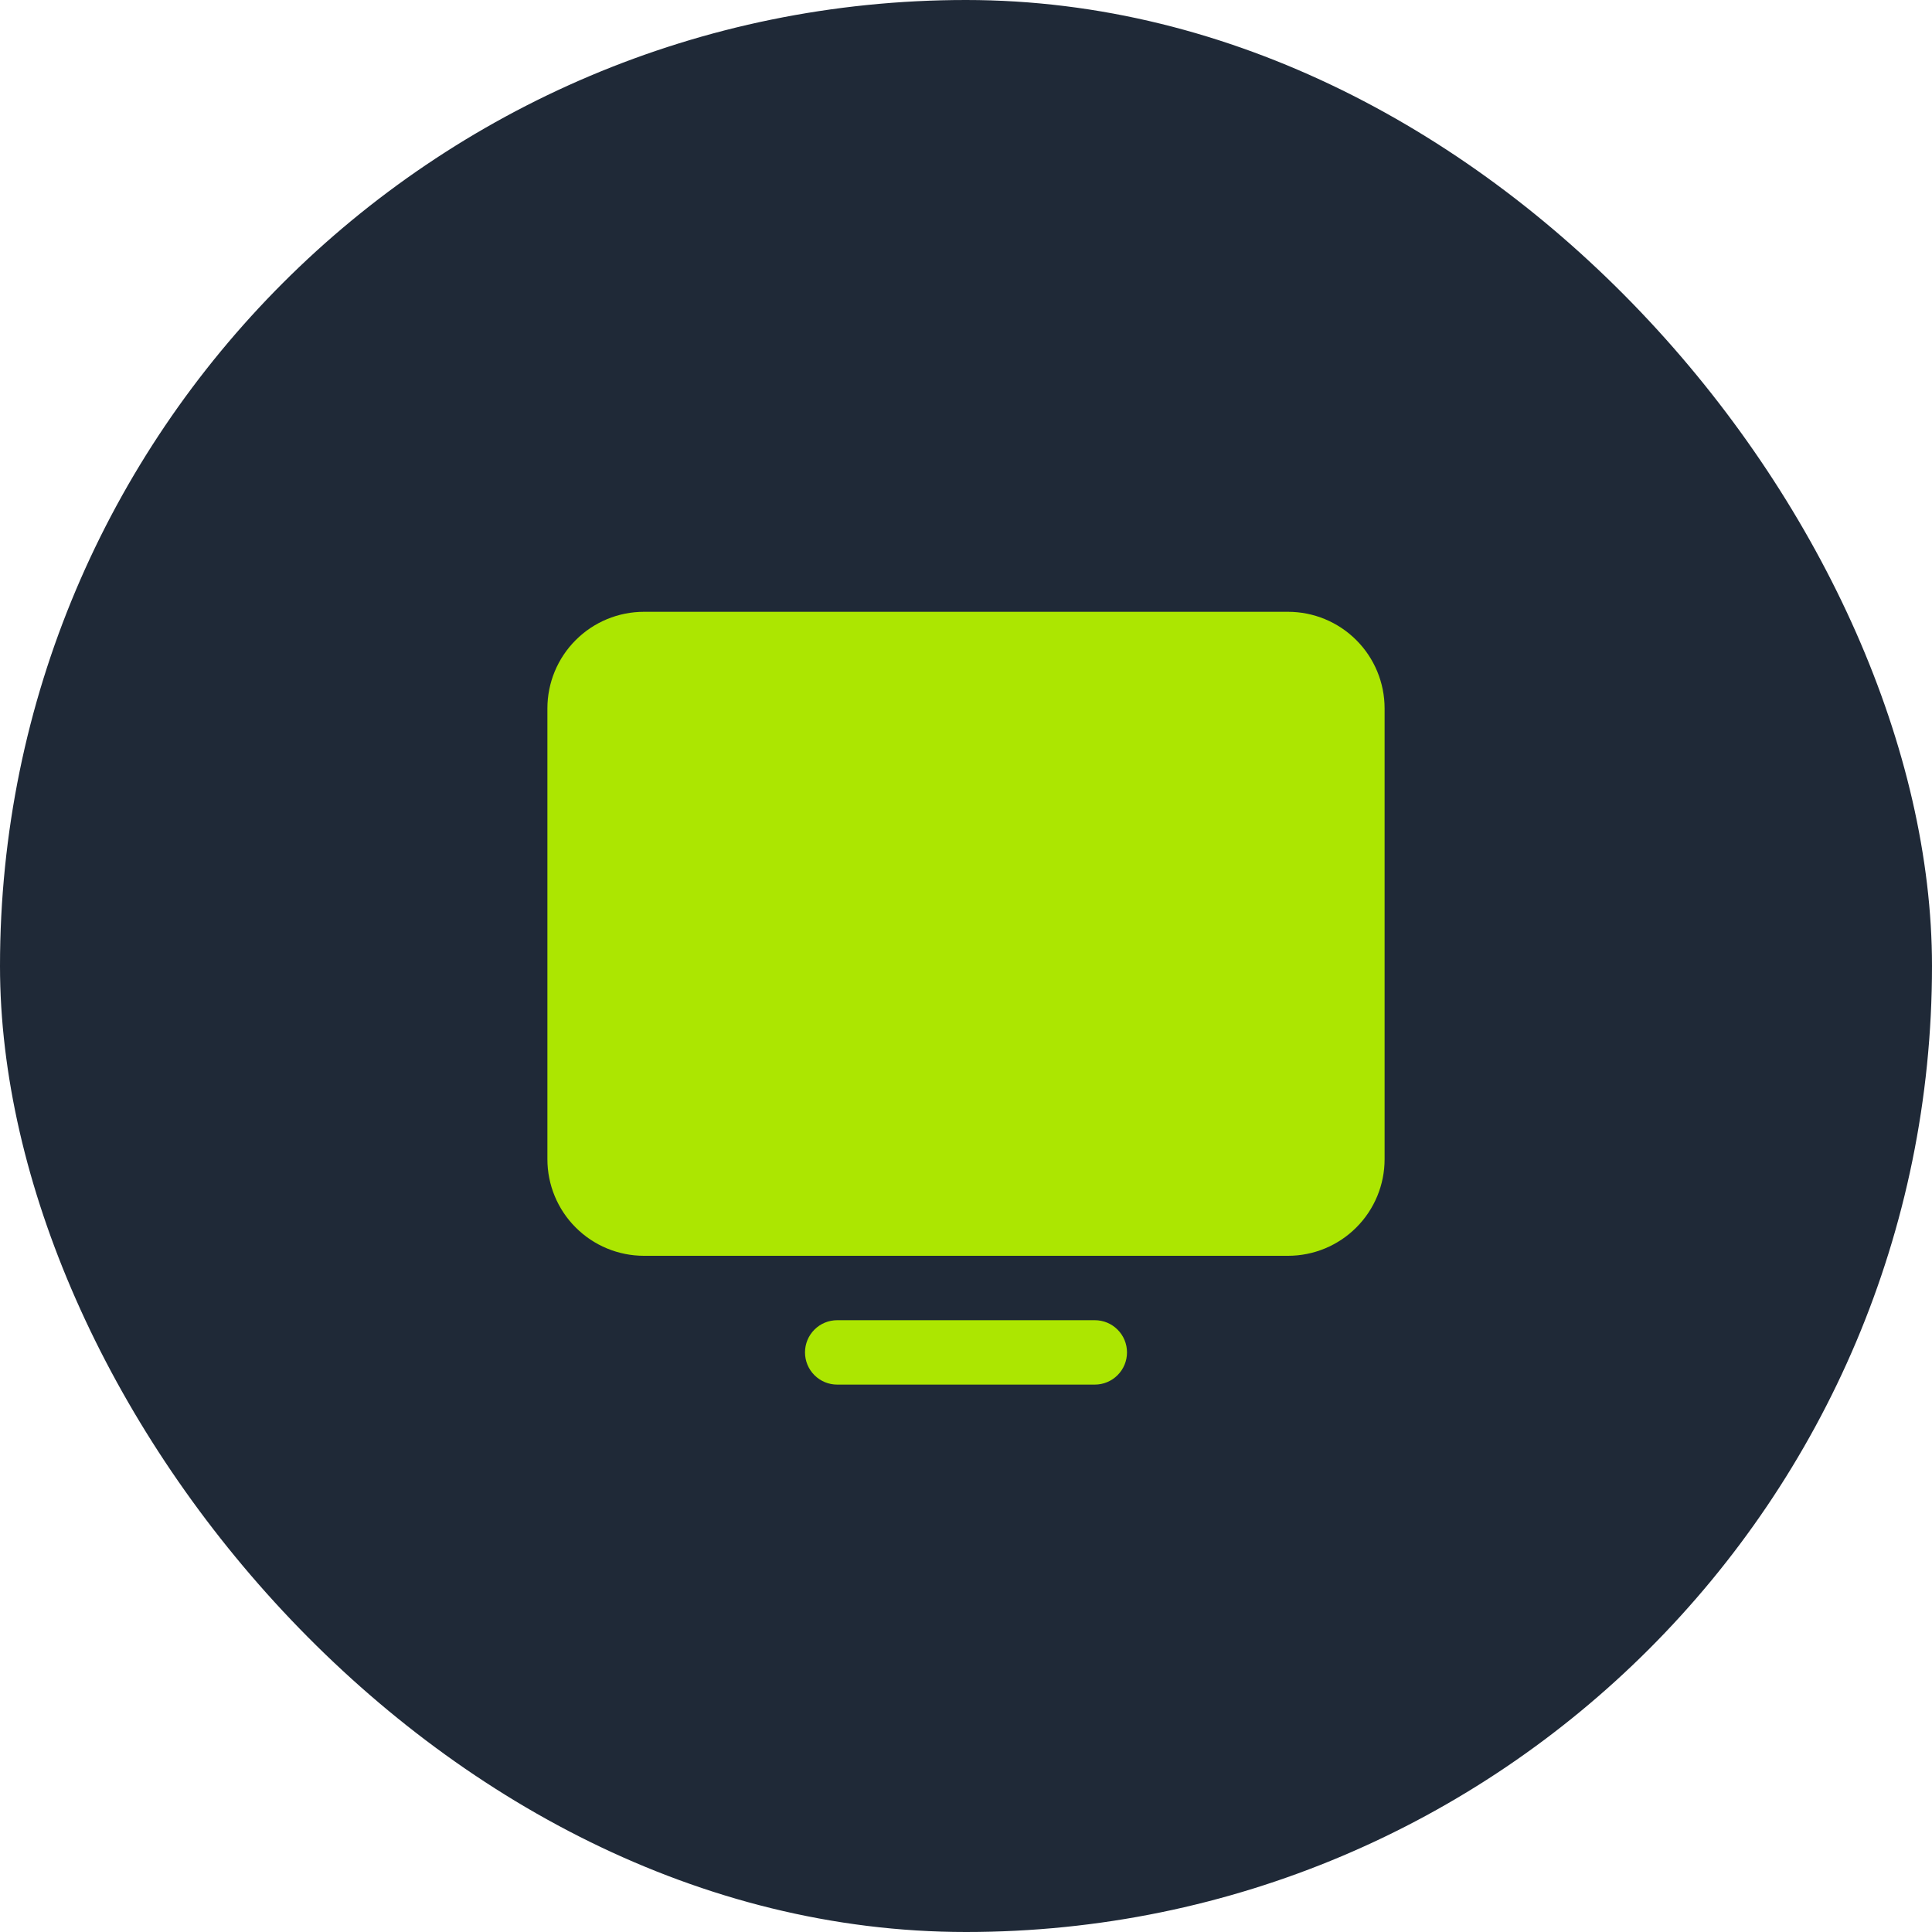
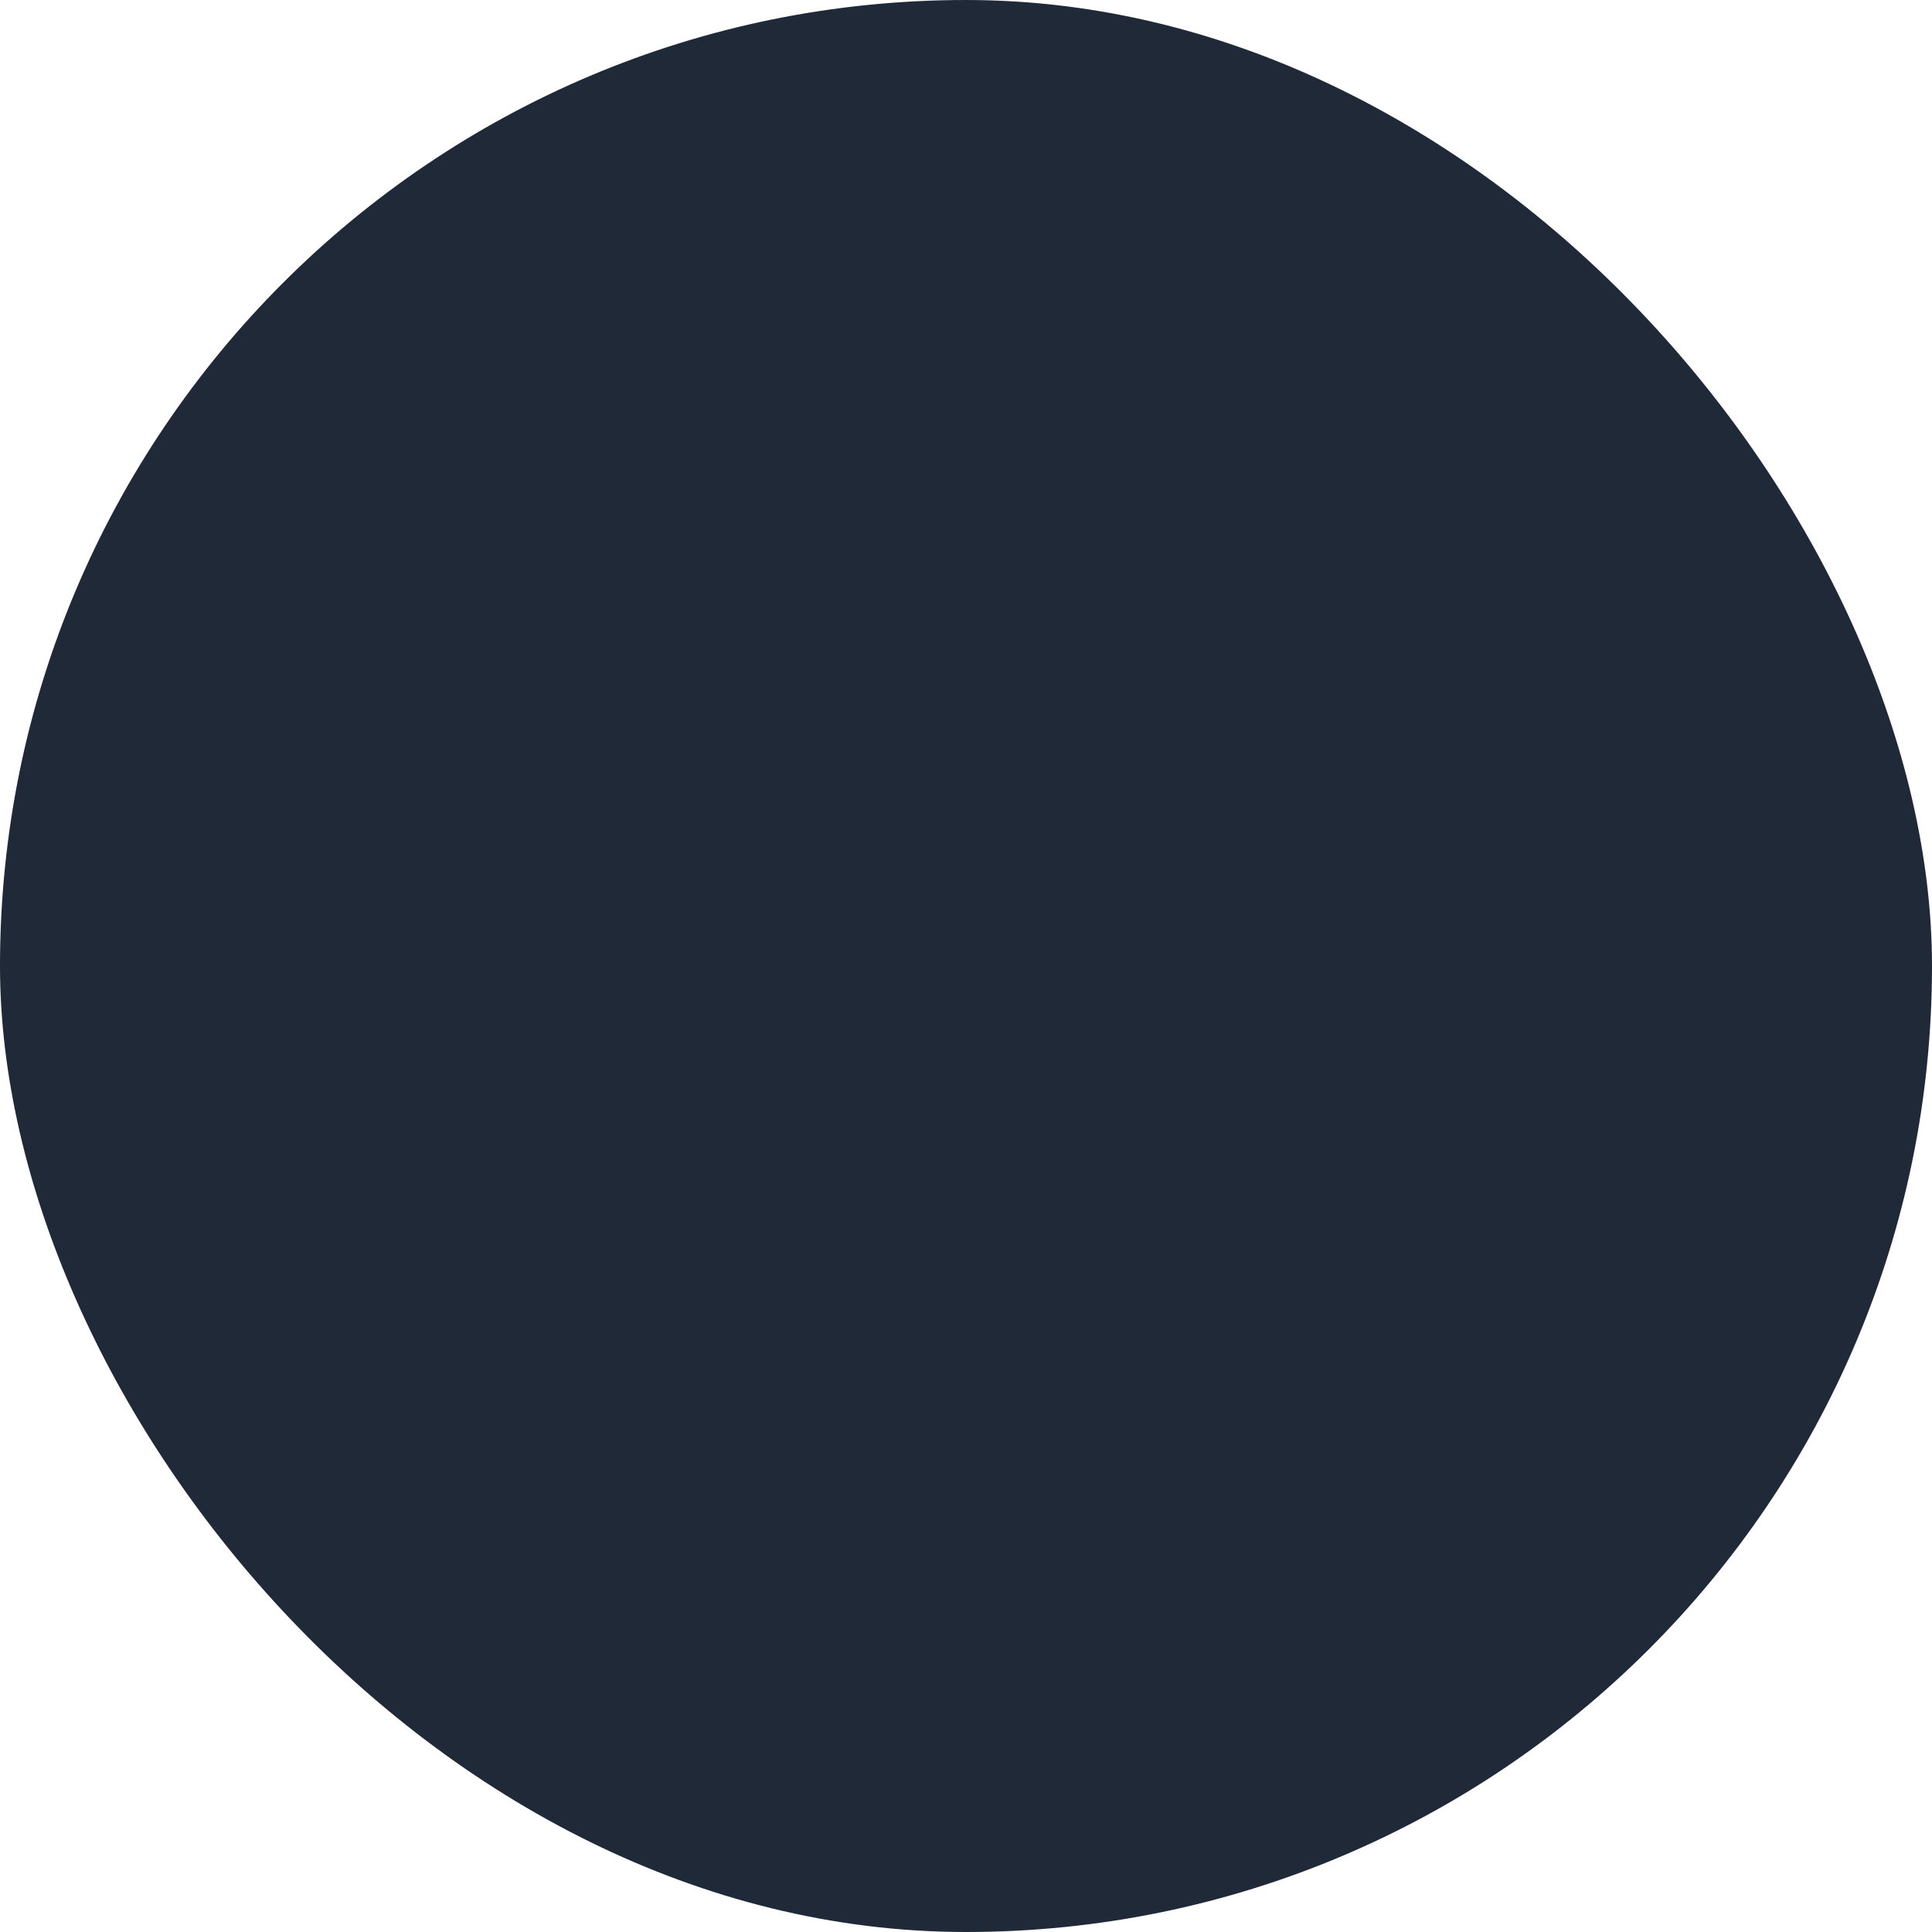
<svg xmlns="http://www.w3.org/2000/svg" width="60" height="60" viewBox="0 0 60 60" fill="none">
  <rect width="60" height="60" rx="30" fill="#1F2937" />
-   <path d="M43 22V36C43 36.796 42.684 37.559 42.121 38.121C41.559 38.684 40.796 39 40 39H20C19.204 39 18.441 38.684 17.879 38.121C17.316 37.559 17 36.796 17 36V22C17 21.204 17.316 20.441 17.879 19.879C18.441 19.316 19.204 19 20 19H40C40.796 19 41.559 19.316 42.121 19.879C42.684 20.441 43 21.204 43 22ZM34 41H26C25.735 41 25.48 41.105 25.293 41.293C25.105 41.48 25 41.735 25 42C25 42.265 25.105 42.52 25.293 42.707C25.48 42.895 25.735 43 26 43H34C34.265 43 34.52 42.895 34.707 42.707C34.895 42.52 35 42.265 35 42C35 41.735 34.895 41.48 34.707 41.293C34.52 41.105 34.265 41 34 41Z" fill="#ACE601" />
</svg>